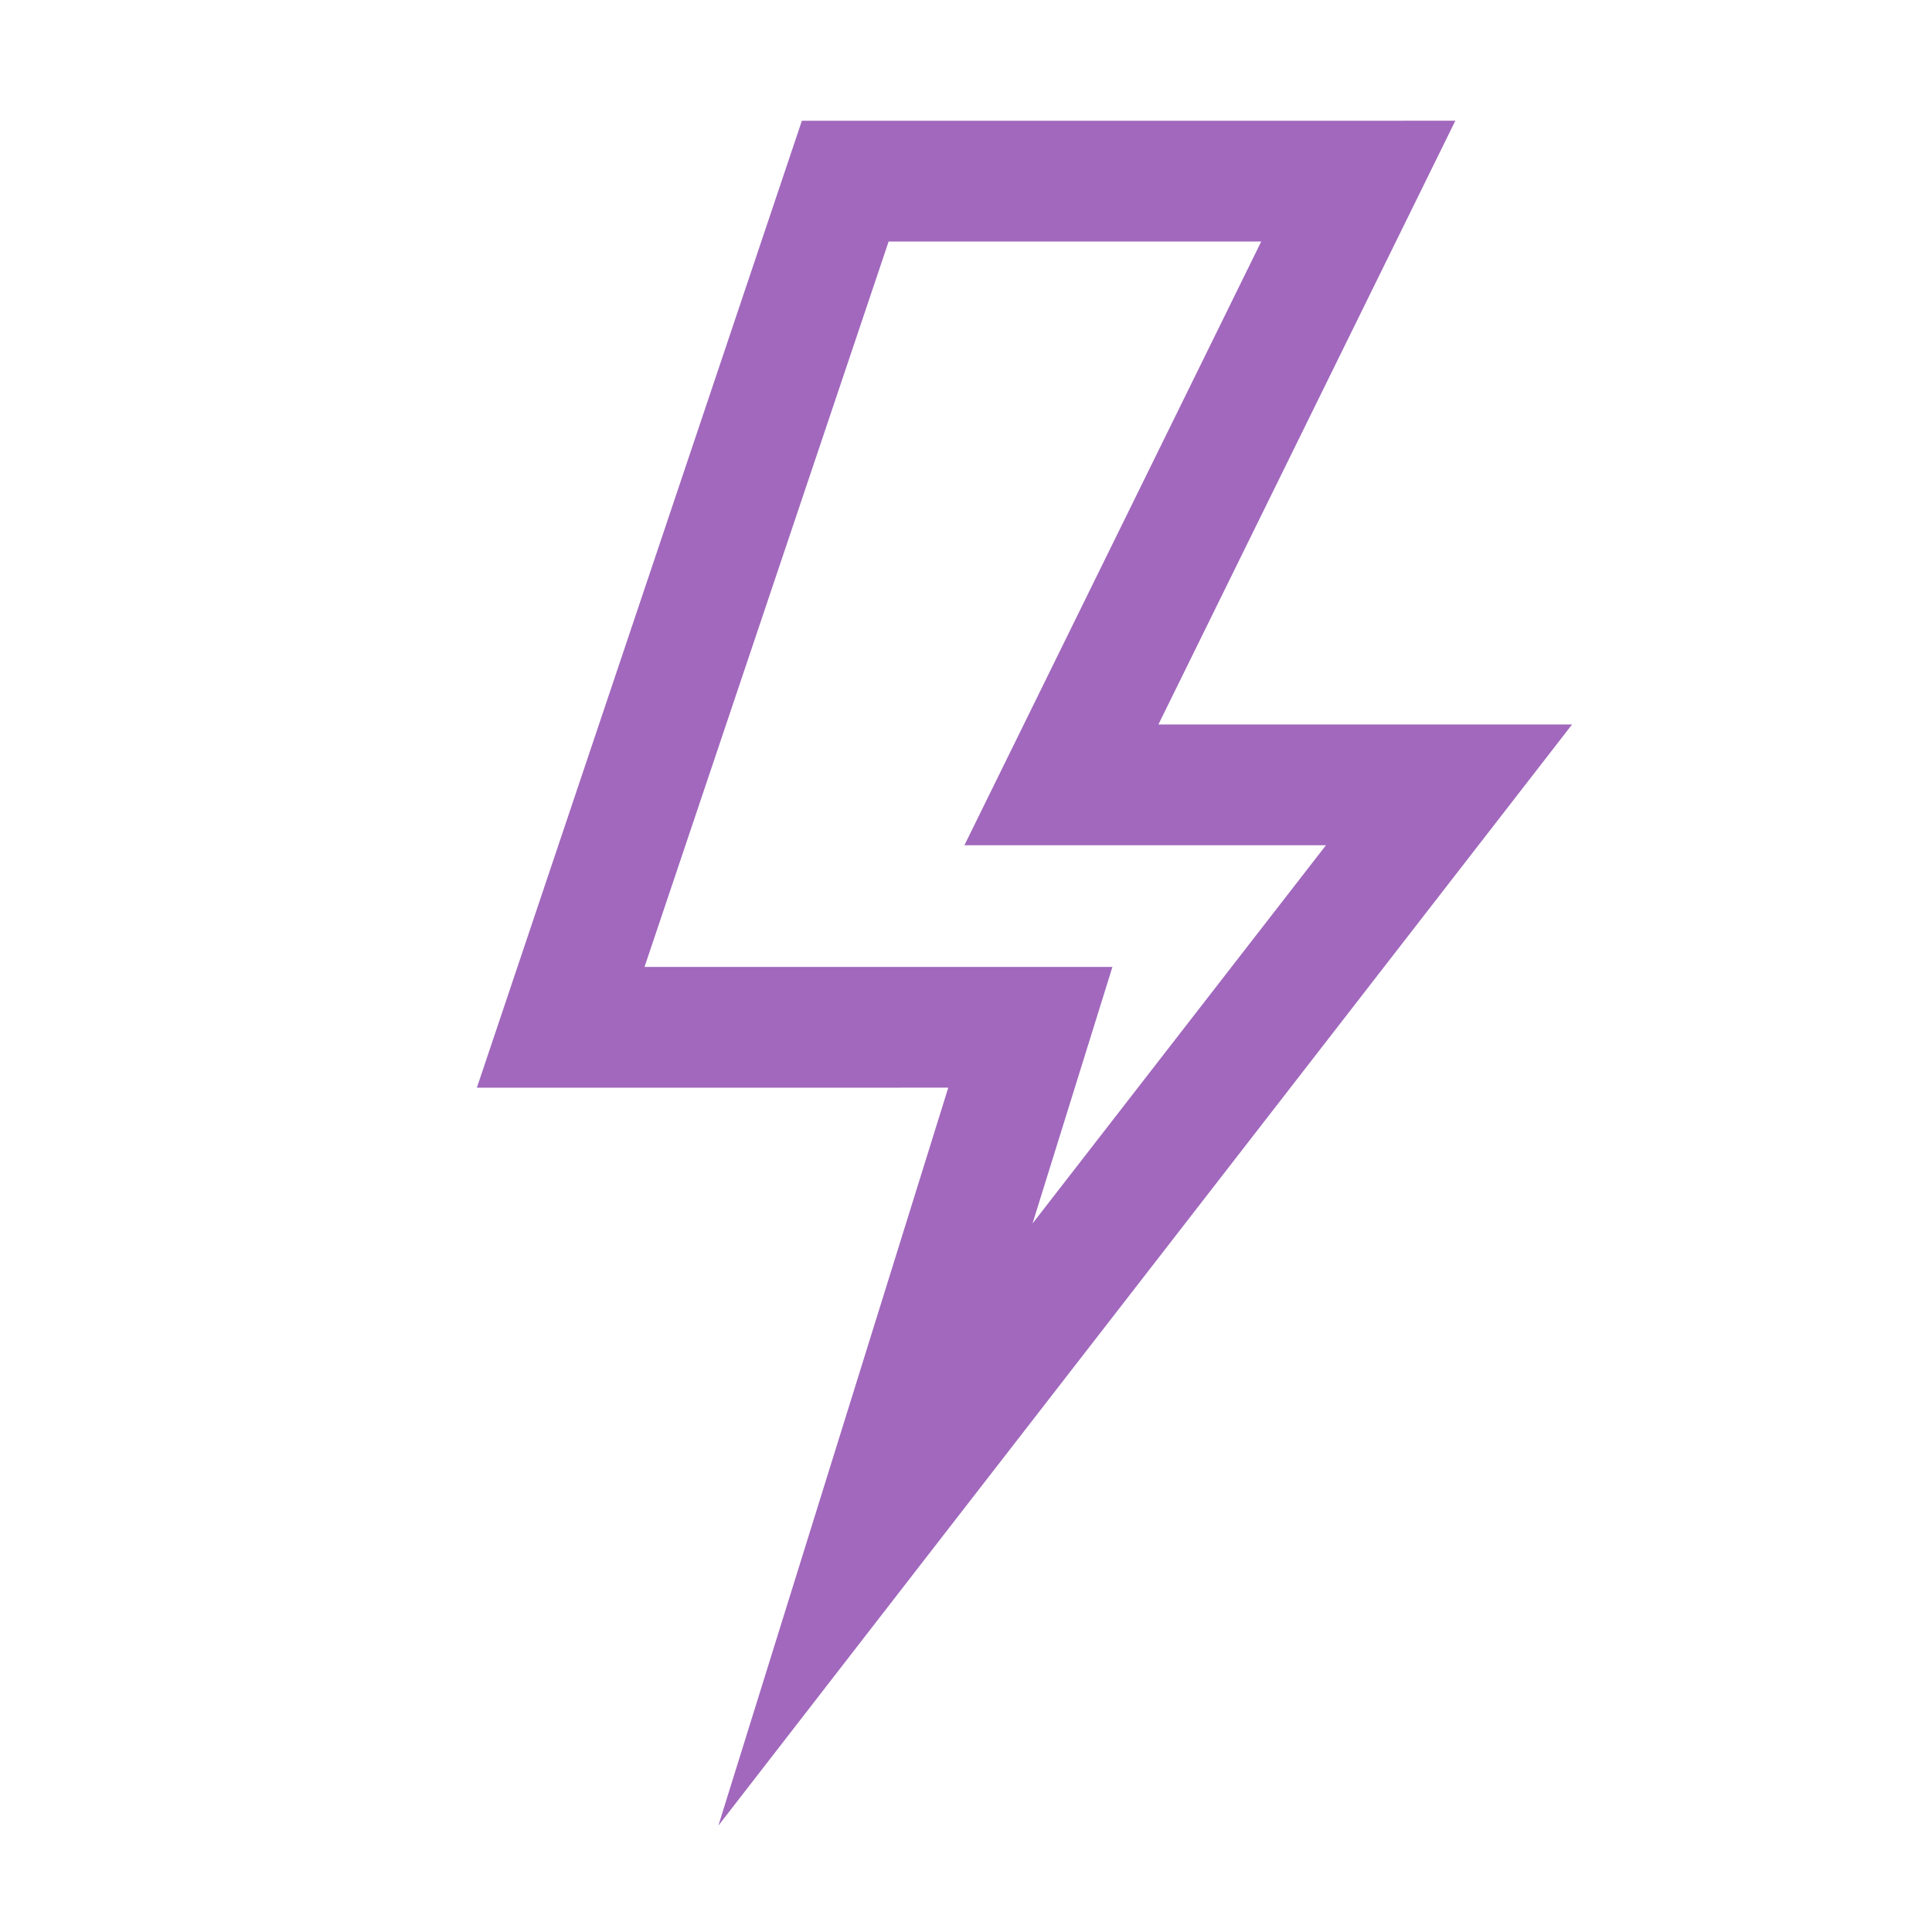
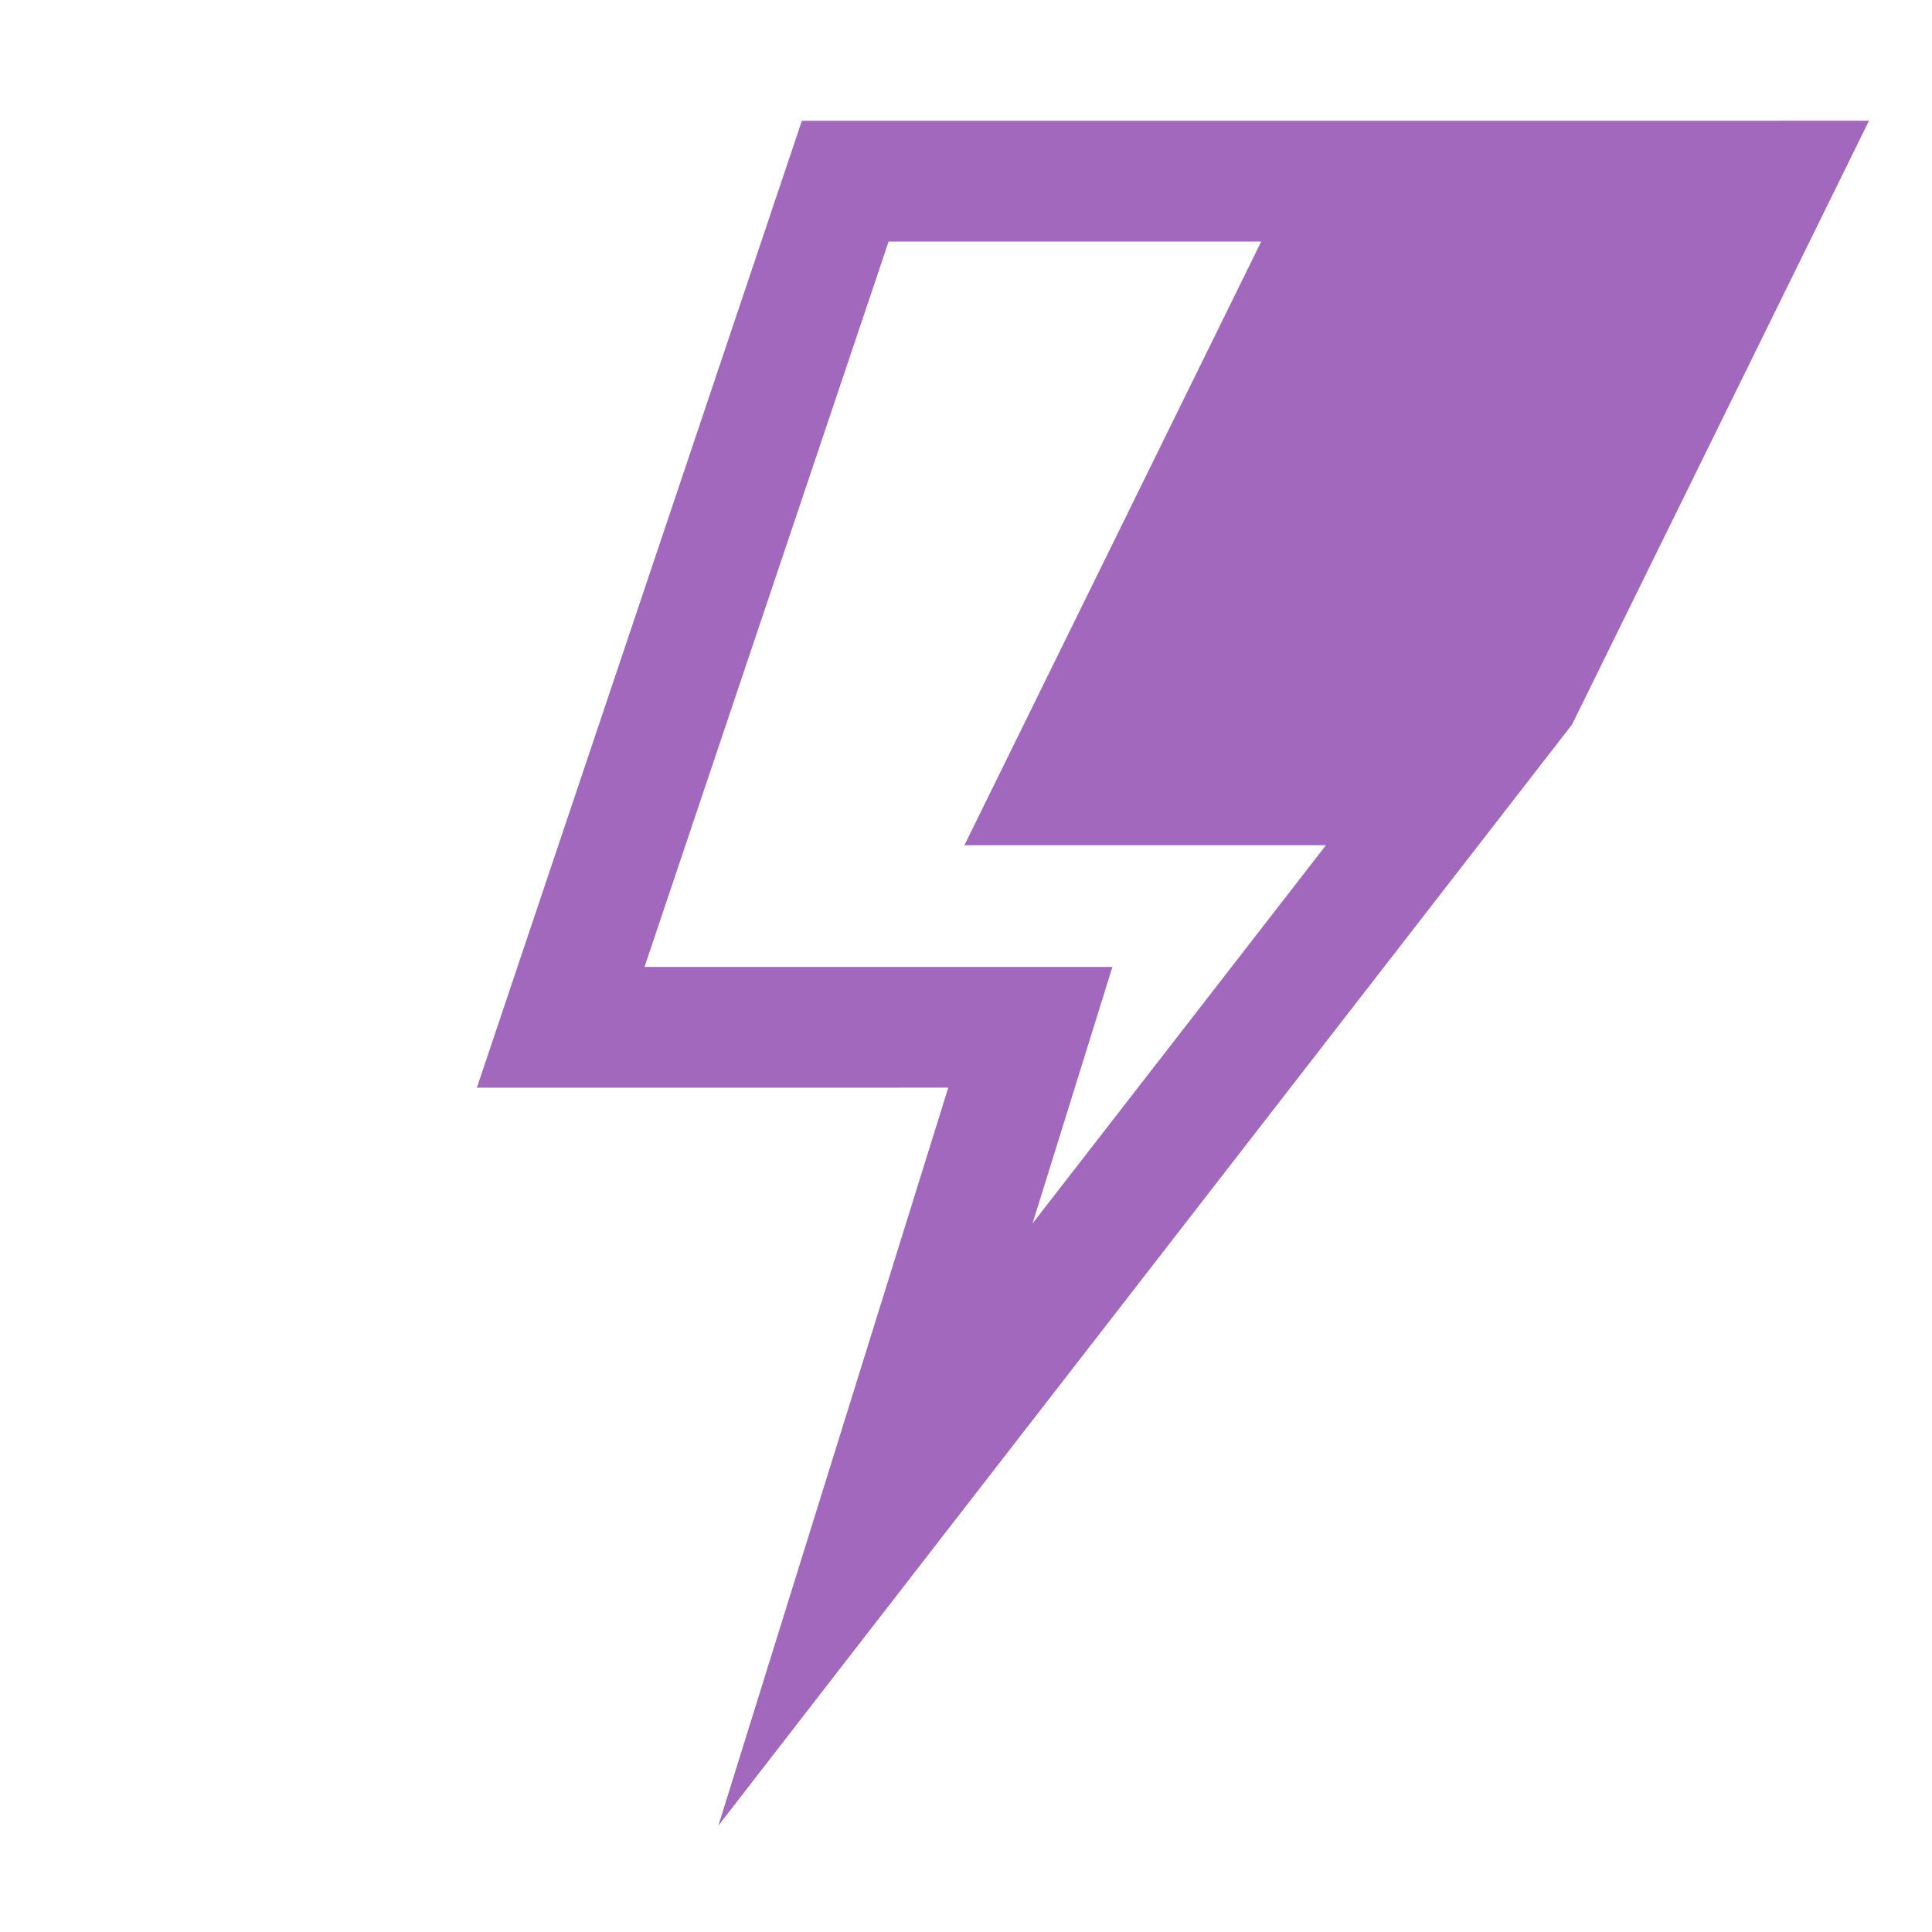
<svg xmlns="http://www.w3.org/2000/svg" fill="#000000" height="75pt" version="1.1" viewBox="0 0 75 75" width="75pt">
  <g id="change1_1">
-     <path d="m31.129 4.688l-12.617 37.536 18.3-0.001-8.925 28.648 7.945-10.254 25.195-32.492h-16.058l11.527-23.438zm3.367 4.688h14.465l-11.523 23.437h14.035l-11.391 14.684 3.102-9.961h-18.164z" fill="#a168bd" />
+     <path d="m31.129 4.688l-12.617 37.536 18.3-0.001-8.925 28.648 7.945-10.254 25.195-32.492l11.527-23.438zm3.367 4.688h14.465l-11.523 23.437h14.035l-11.391 14.684 3.102-9.961h-18.164z" fill="#a168bd" />
  </g>
</svg>